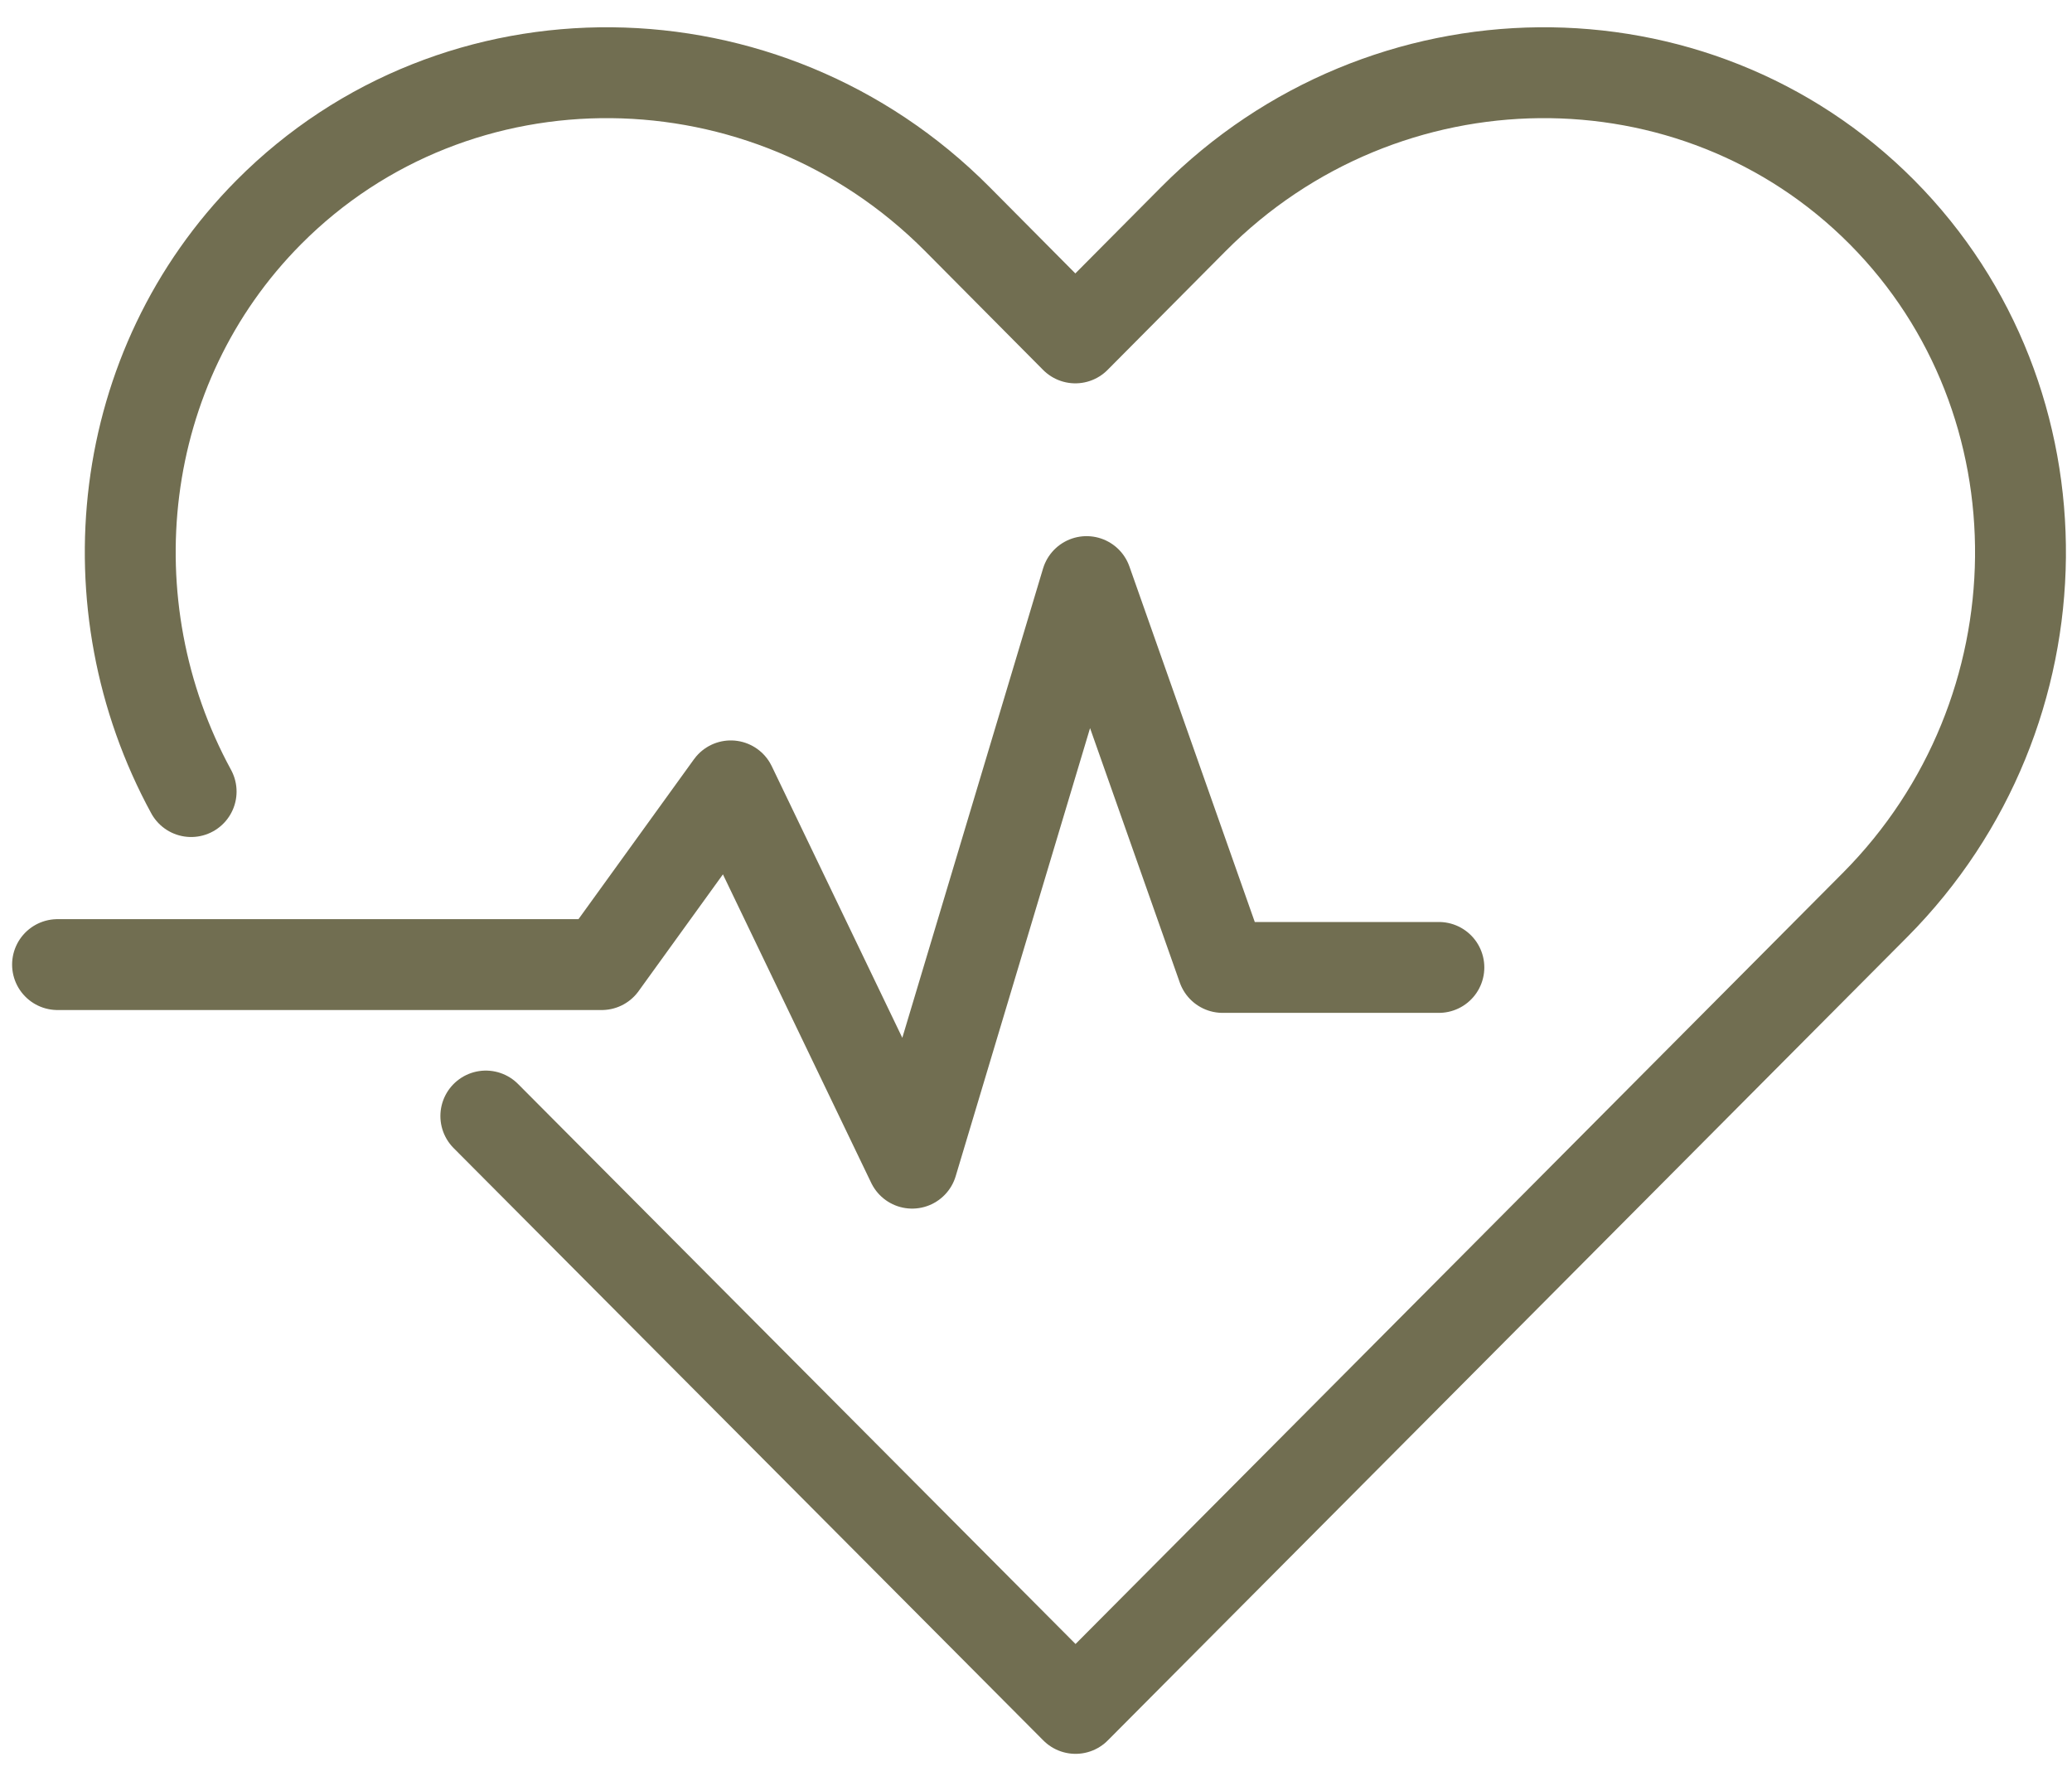
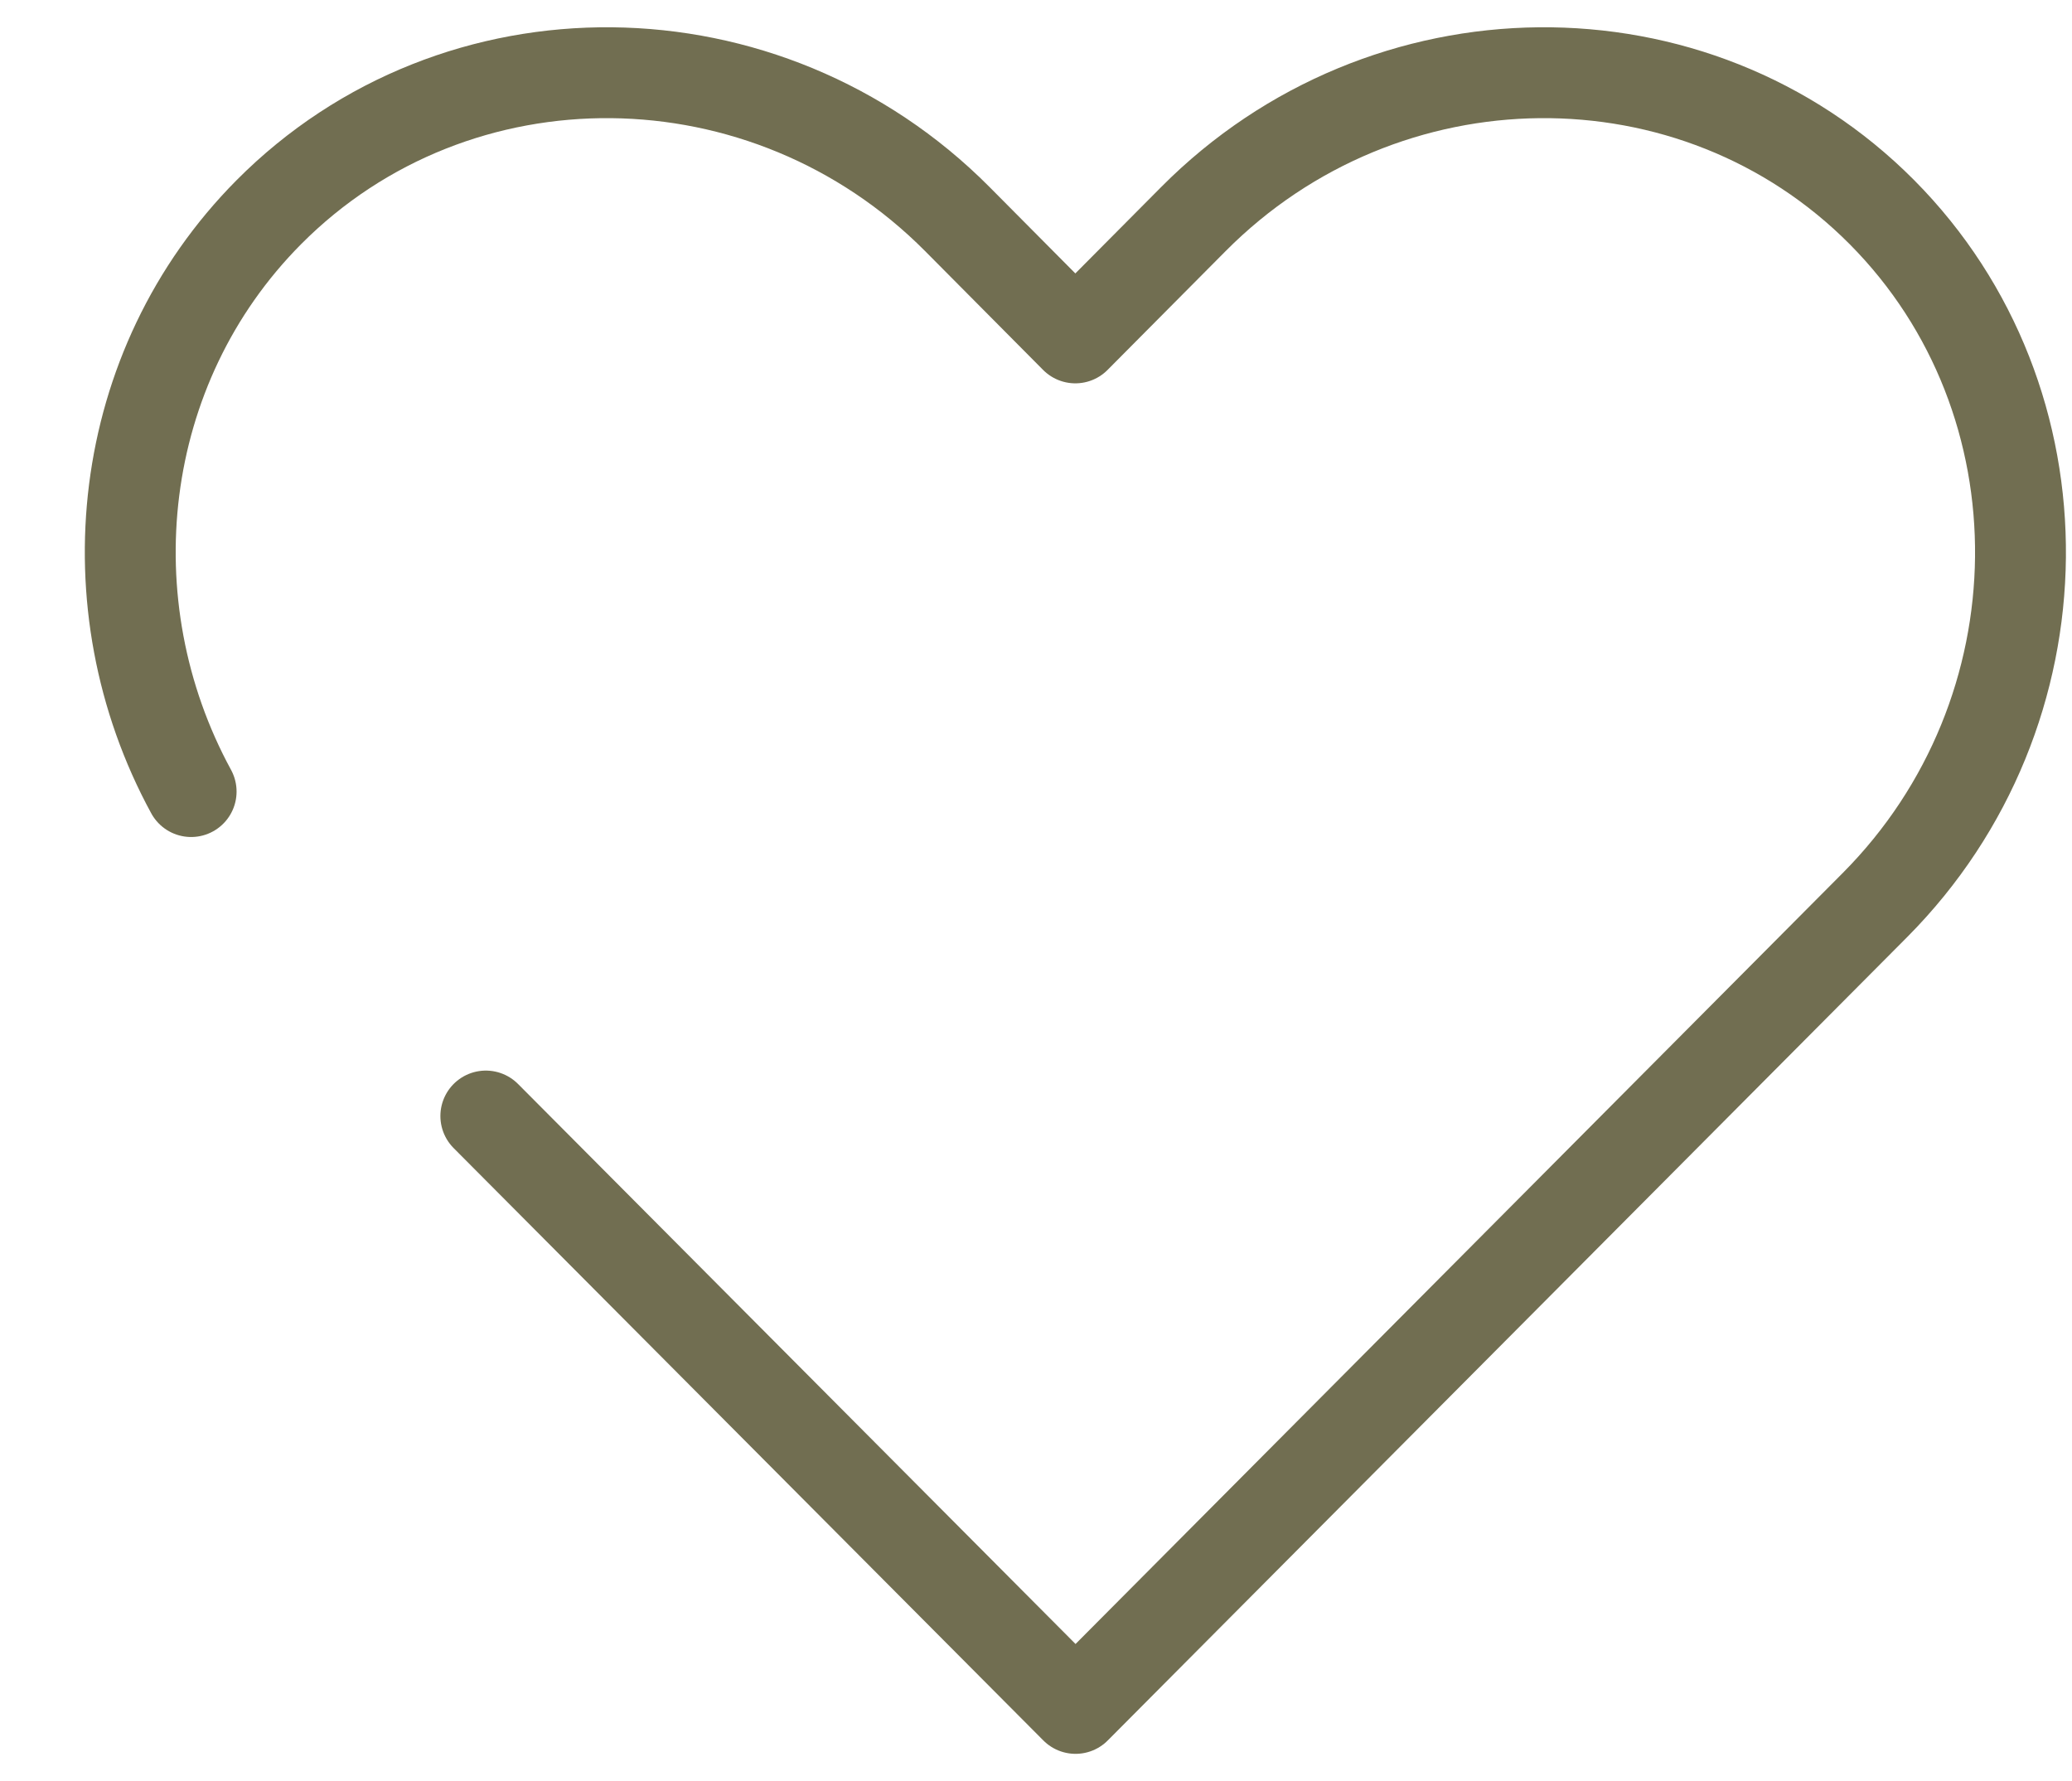
<svg xmlns="http://www.w3.org/2000/svg" width="57px" height="49px" viewBox="0 0 57 49" version="1.1">
  <title>Group 5</title>
  <desc>Created with Sketch.</desc>
  <g id="Page-1" stroke="none" stroke-width="1" fill="none" fill-rule="evenodd" stroke-linecap="round" stroke-linejoin="round">
    <g id="About" transform="translate(-1035, -2005)" stroke="#716E51" stroke-width="2.5">
      <g id="Group-5" transform="translate(1036, 2007)">
        <path d="M12.365,28.703 L28.588,45 L50.583,22.895 C55.842,17.603 55.927,9.028 50.771,3.837 C45.615,-1.352 37.09,-1.267 31.831,4.026 L28.582,7.296 L25.335,4.026 C20.075,-1.267 11.553,-1.352 6.396,3.837 C2.163,8.098 1.461,14.642 4.258,19.777" id="Stroke-1" />
-         <polyline id="Stroke-3" points="0.583 24.537 15.553 24.537 19.104 19.62 24.093 30 28.891 14 32.634 24.615 38.583 24.615" />
      </g>
    </g>
  </g>
</svg>